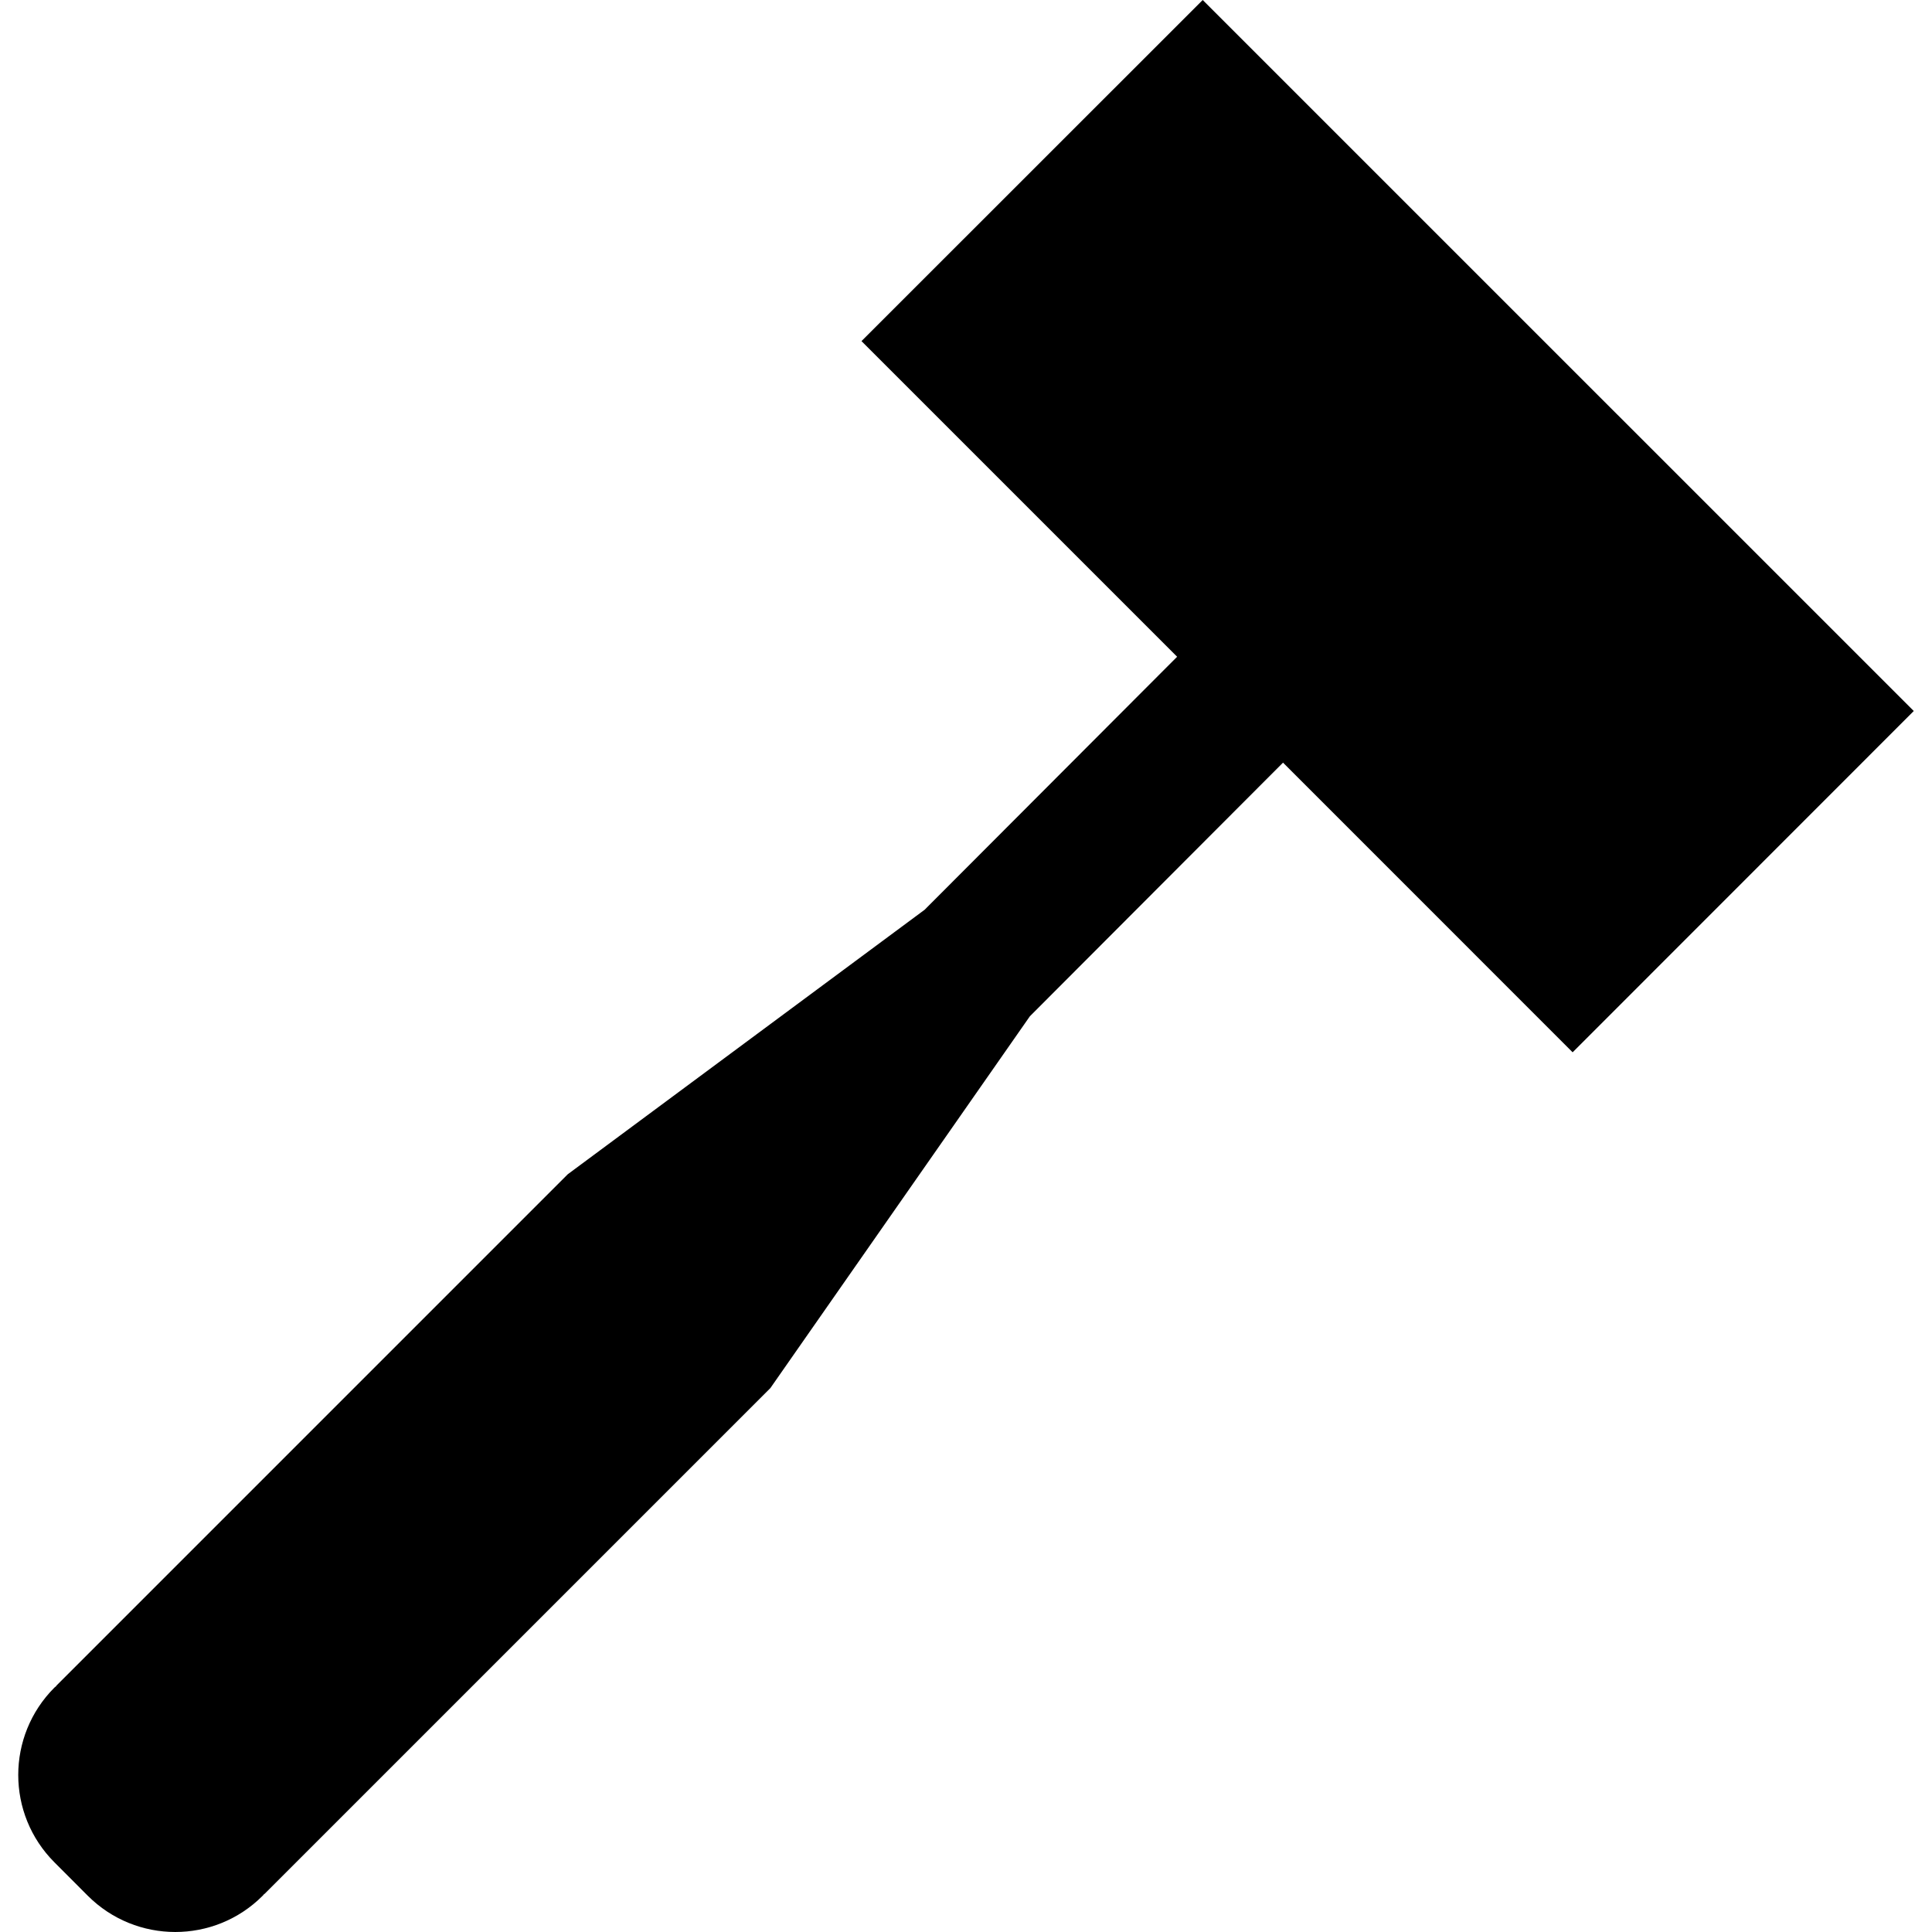
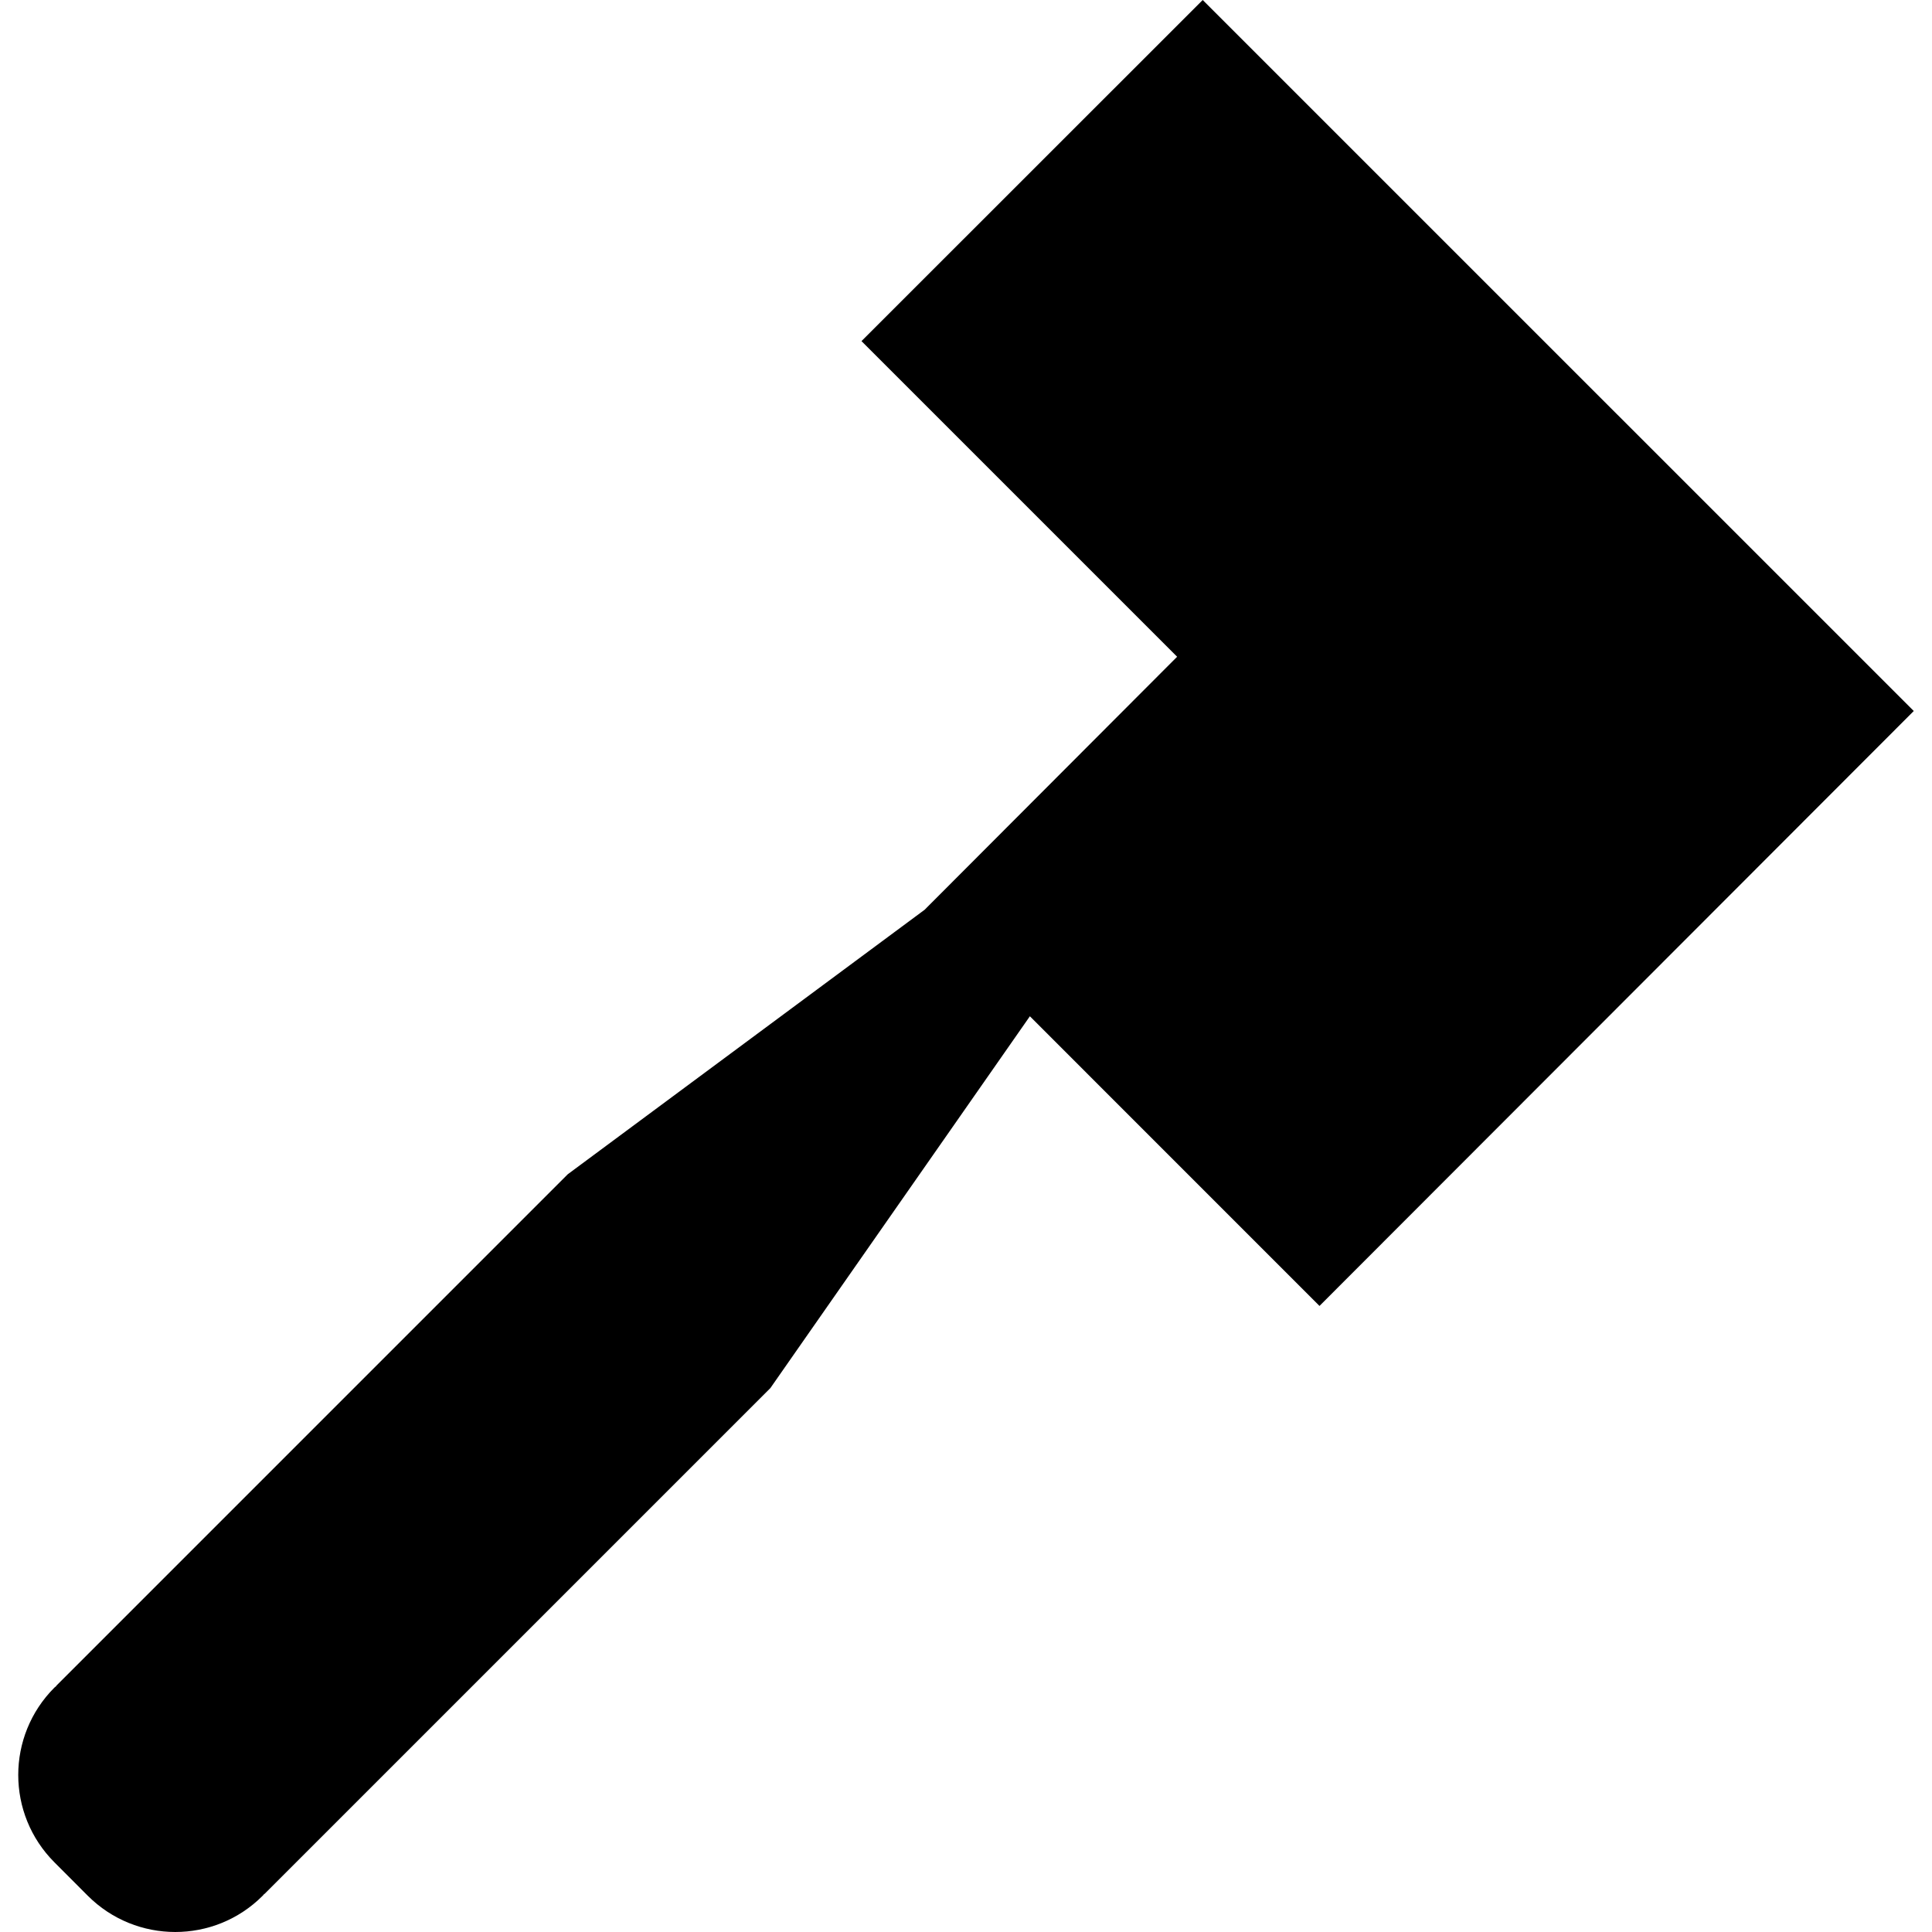
<svg xmlns="http://www.w3.org/2000/svg" version="1.1" id="Capa_1" x="0px" y="0px" width="380.728px" height="380.728px" viewBox="0 0 380.728 380.728" style="enable-background:new 0 0 380.728 380.728;" xml:space="preserve">
  <g>
-     <path d="M377.133,140.115L237.012,0l-67.243,67.22l62.2,62.201l-49.763,49.862l-70.328,52.127L11.069,332.224l0.035,0.035   c-0.116,0.104-0.25,0.174-0.377,0.303c-9.51,9.516-9.51,24.934,0.012,34.449c0.476,0.488,6.088,6.088,6.564,6.576   c9.521,9.516,24.951,9.527,34.456,0c0.133-0.117,0.215-0.244,0.313-0.372l0.035,0.034l99.7-99.699l51.146-73.279l49.885-49.983   l57.071,57.083L377.133,140.115z" />
+     <path d="M377.133,140.115L237.012,0l-67.243,67.22l62.2,62.201l-49.763,49.862l-70.328,52.127L11.069,332.224l0.035,0.035   c-0.116,0.104-0.25,0.174-0.377,0.303c-9.51,9.516-9.51,24.934,0.012,34.449c0.476,0.488,6.088,6.088,6.564,6.576   c9.521,9.516,24.951,9.527,34.456,0c0.133-0.117,0.215-0.244,0.313-0.372l0.035,0.034l99.7-99.699l51.146-73.279l57.071,57.083L377.133,140.115z" />
  </g>
  <g>
</g>
  <g>
</g>
  <g>
</g>
  <g>
</g>
  <g>
</g>
  <g>
</g>
  <g>
</g>
  <g>
</g>
  <g>
</g>
  <g>
</g>
  <g>
</g>
  <g>
</g>
  <g>
</g>
  <g>
</g>
  <g>
</g>
</svg>